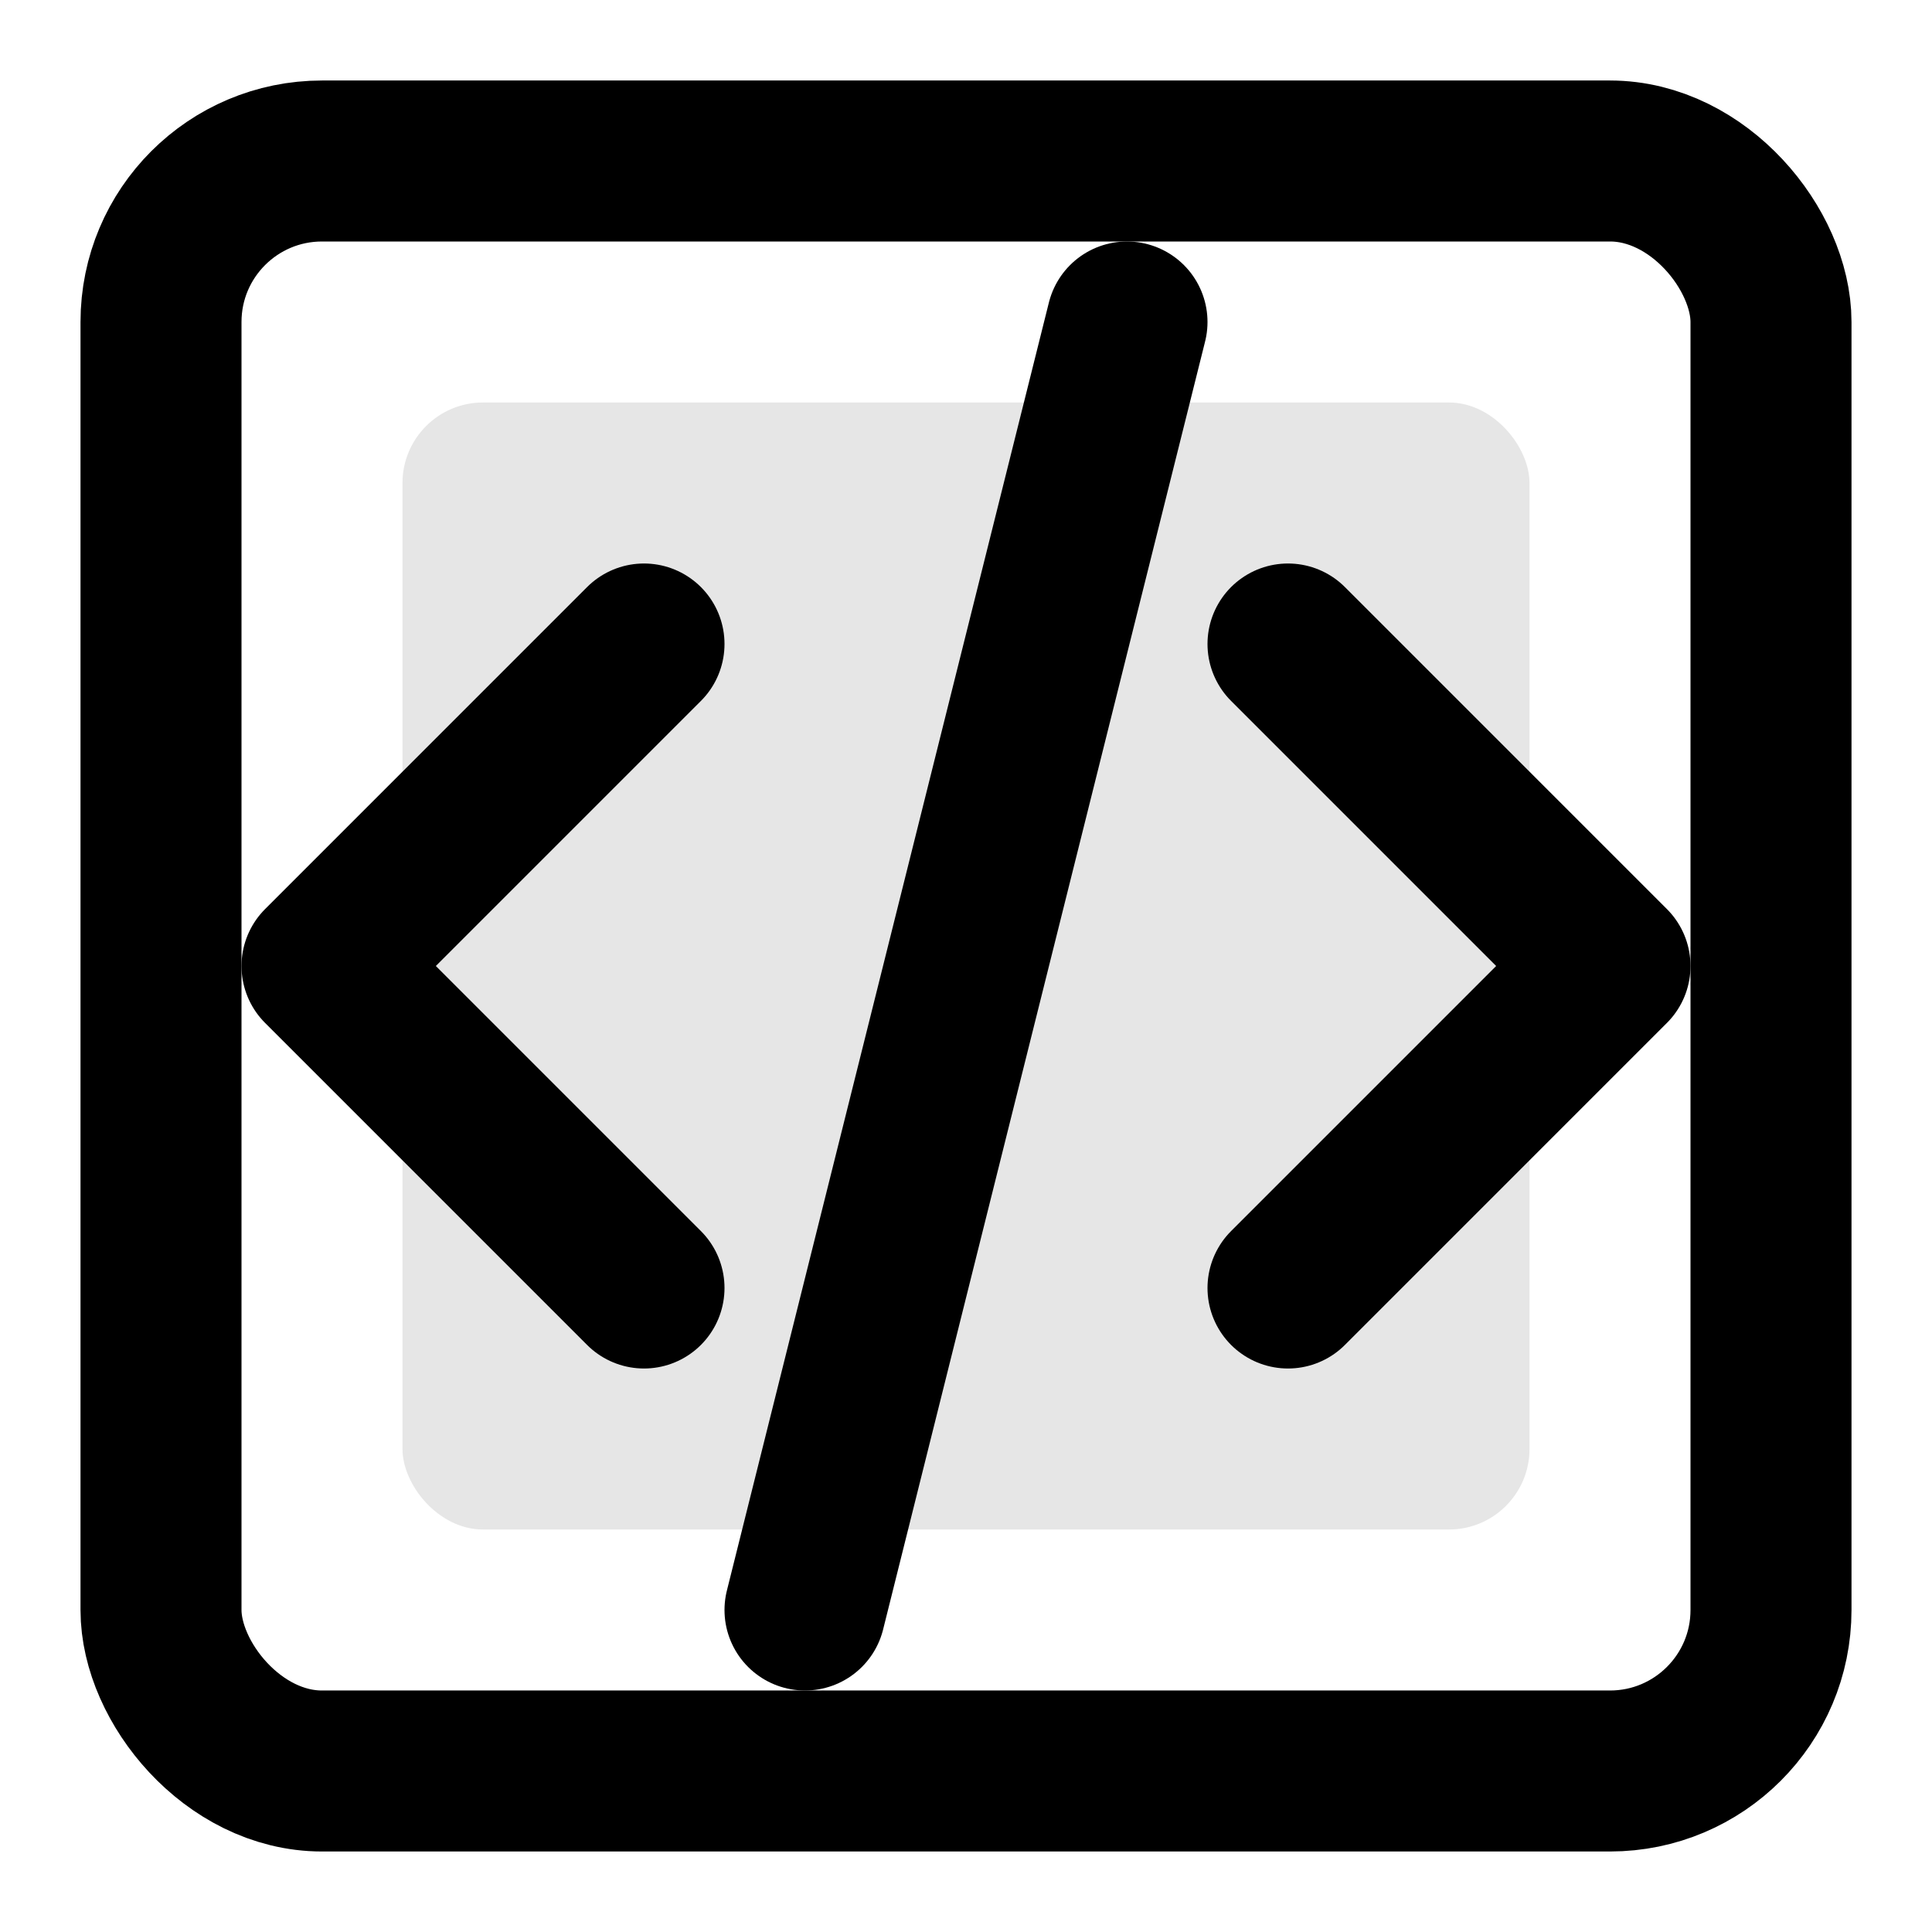
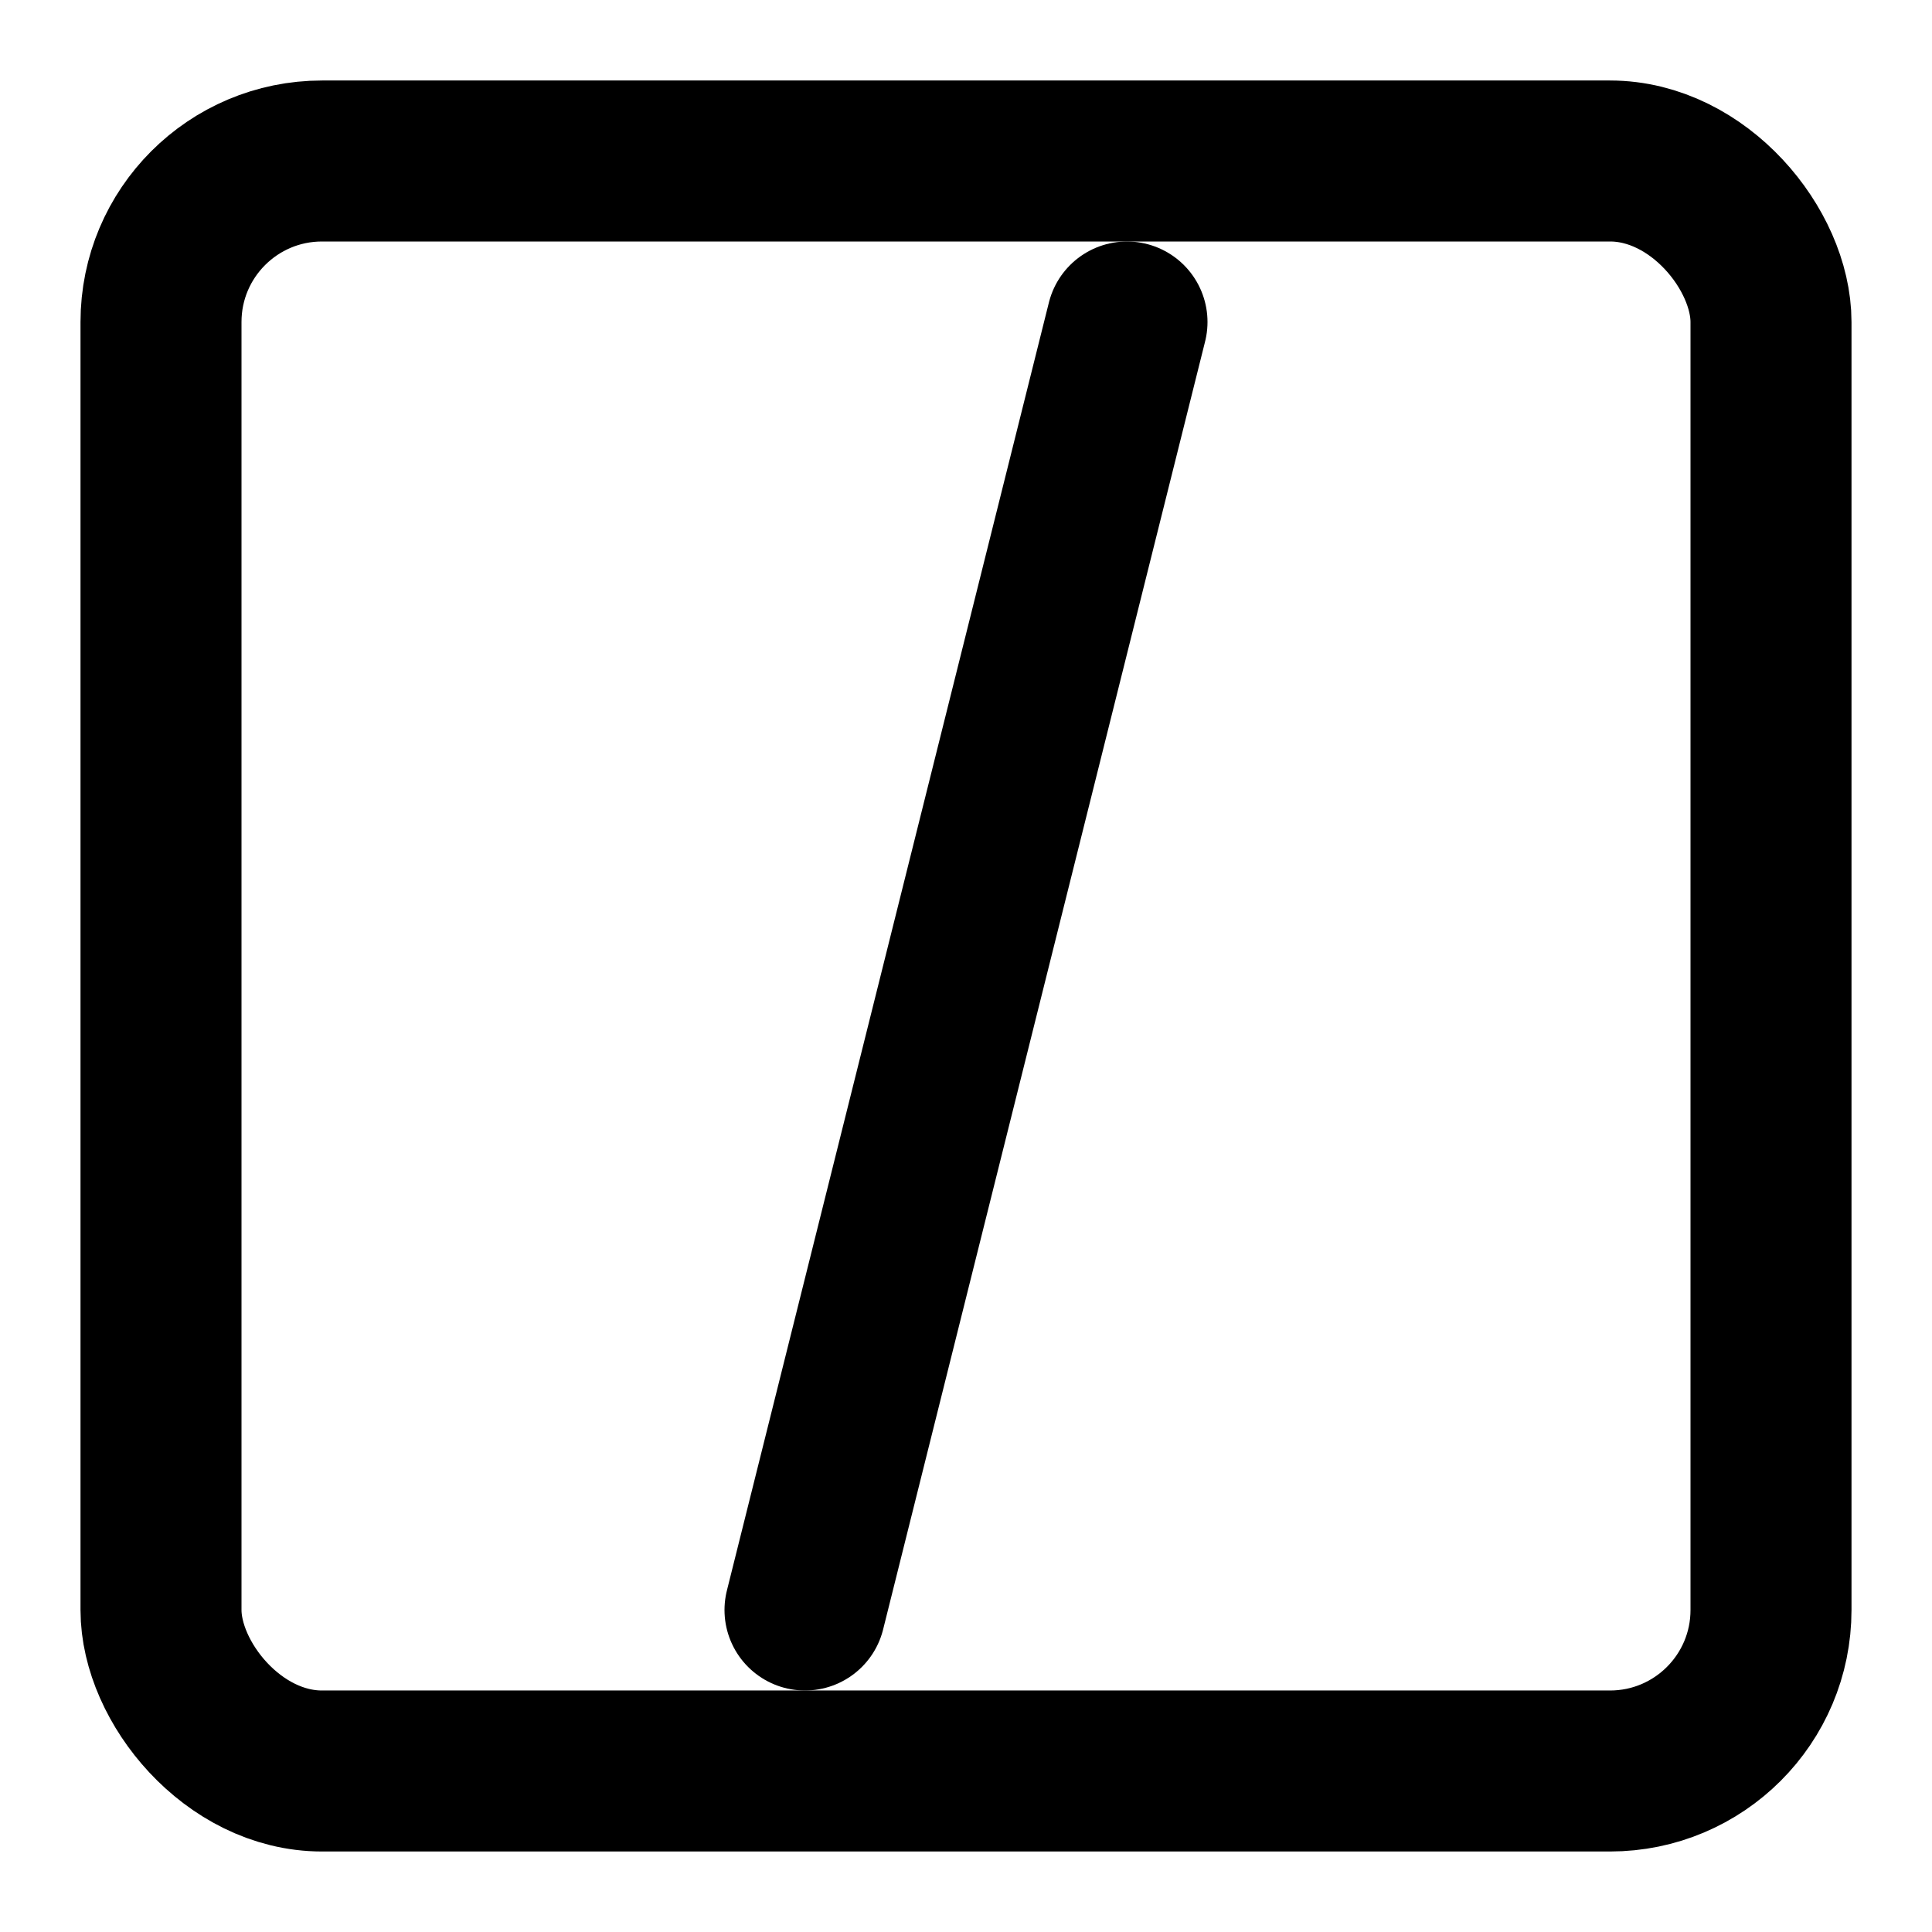
<svg xmlns="http://www.w3.org/2000/svg" viewBox="0 0 24 24" fill="none">
-   <path d="M8 8L4 12L8 16" stroke="currentColor" stroke-width="2" stroke-linecap="round" stroke-linejoin="round" />
-   <path d="M16 8L20 12L16 16" stroke="currentColor" stroke-width="2" stroke-linecap="round" stroke-linejoin="round" />
  <path d="M14 4L10 20" stroke="currentColor" stroke-width="2" stroke-linecap="round" />
  <rect x="2" y="2" width="20" height="20" rx="2" stroke="currentColor" stroke-width="2" fill="none" />
-   <rect x="5" y="5" width="14" height="14" rx="1" fill="currentColor" opacity="0.1" />
</svg>